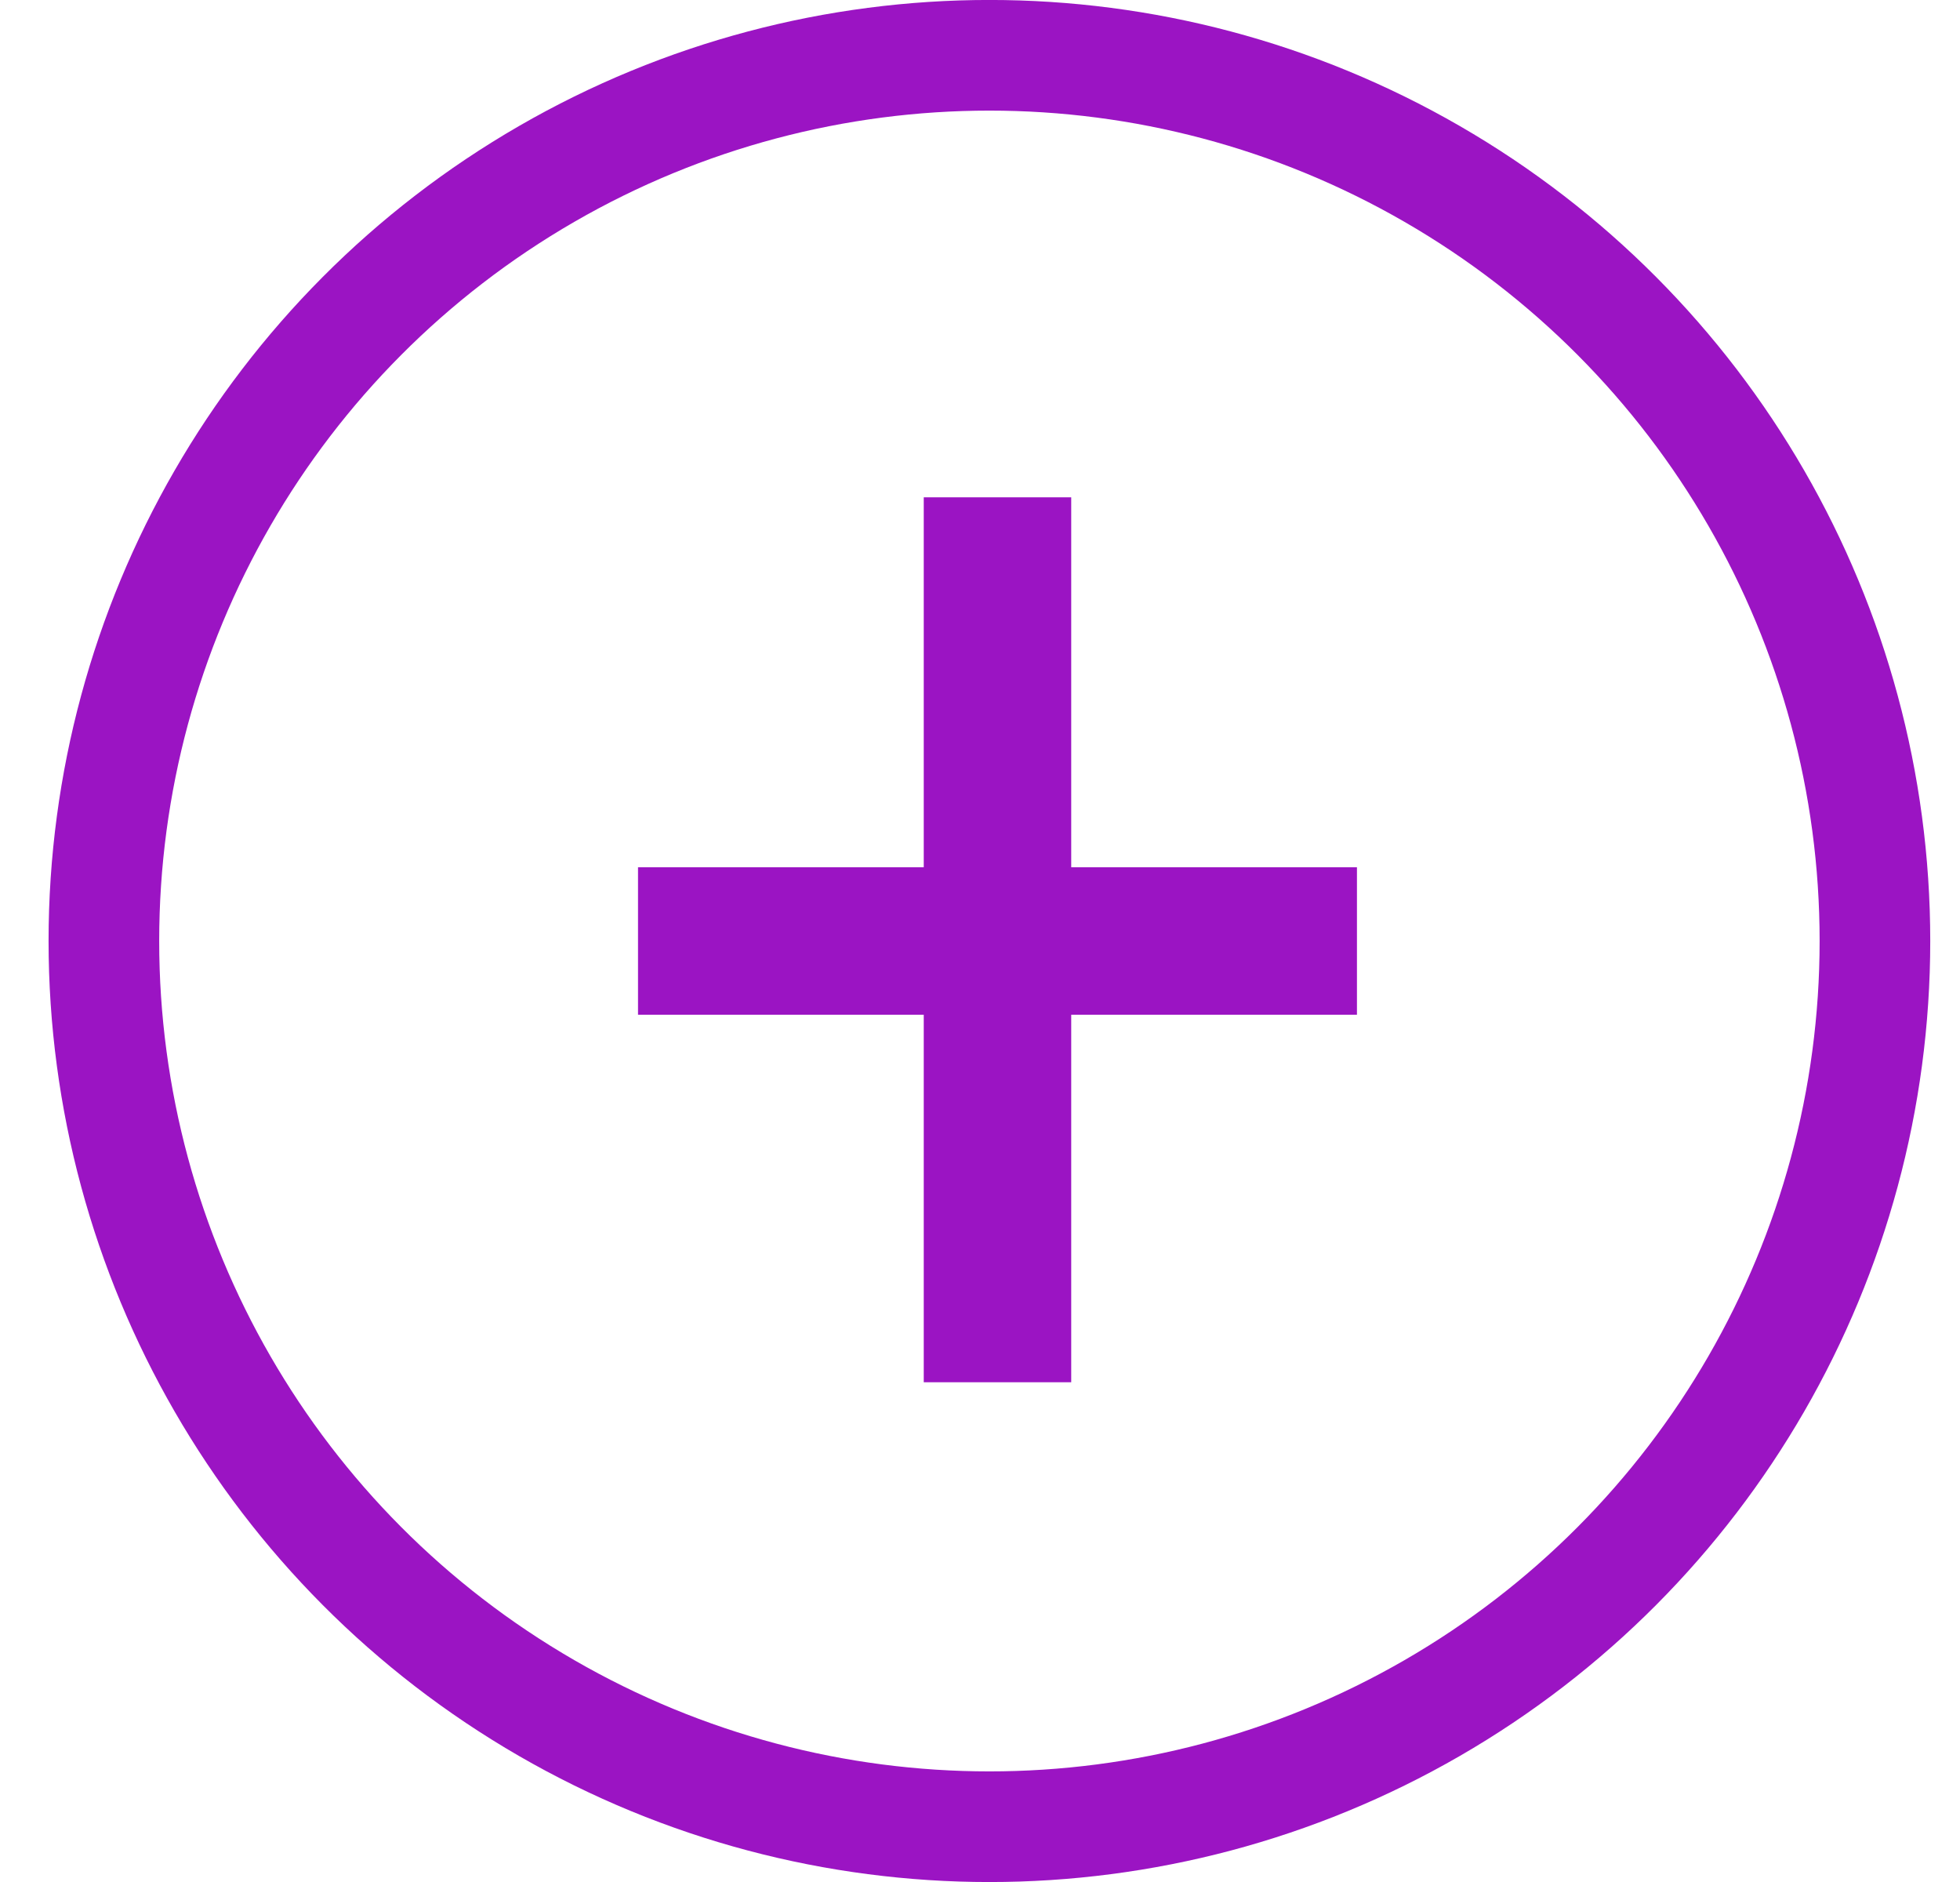
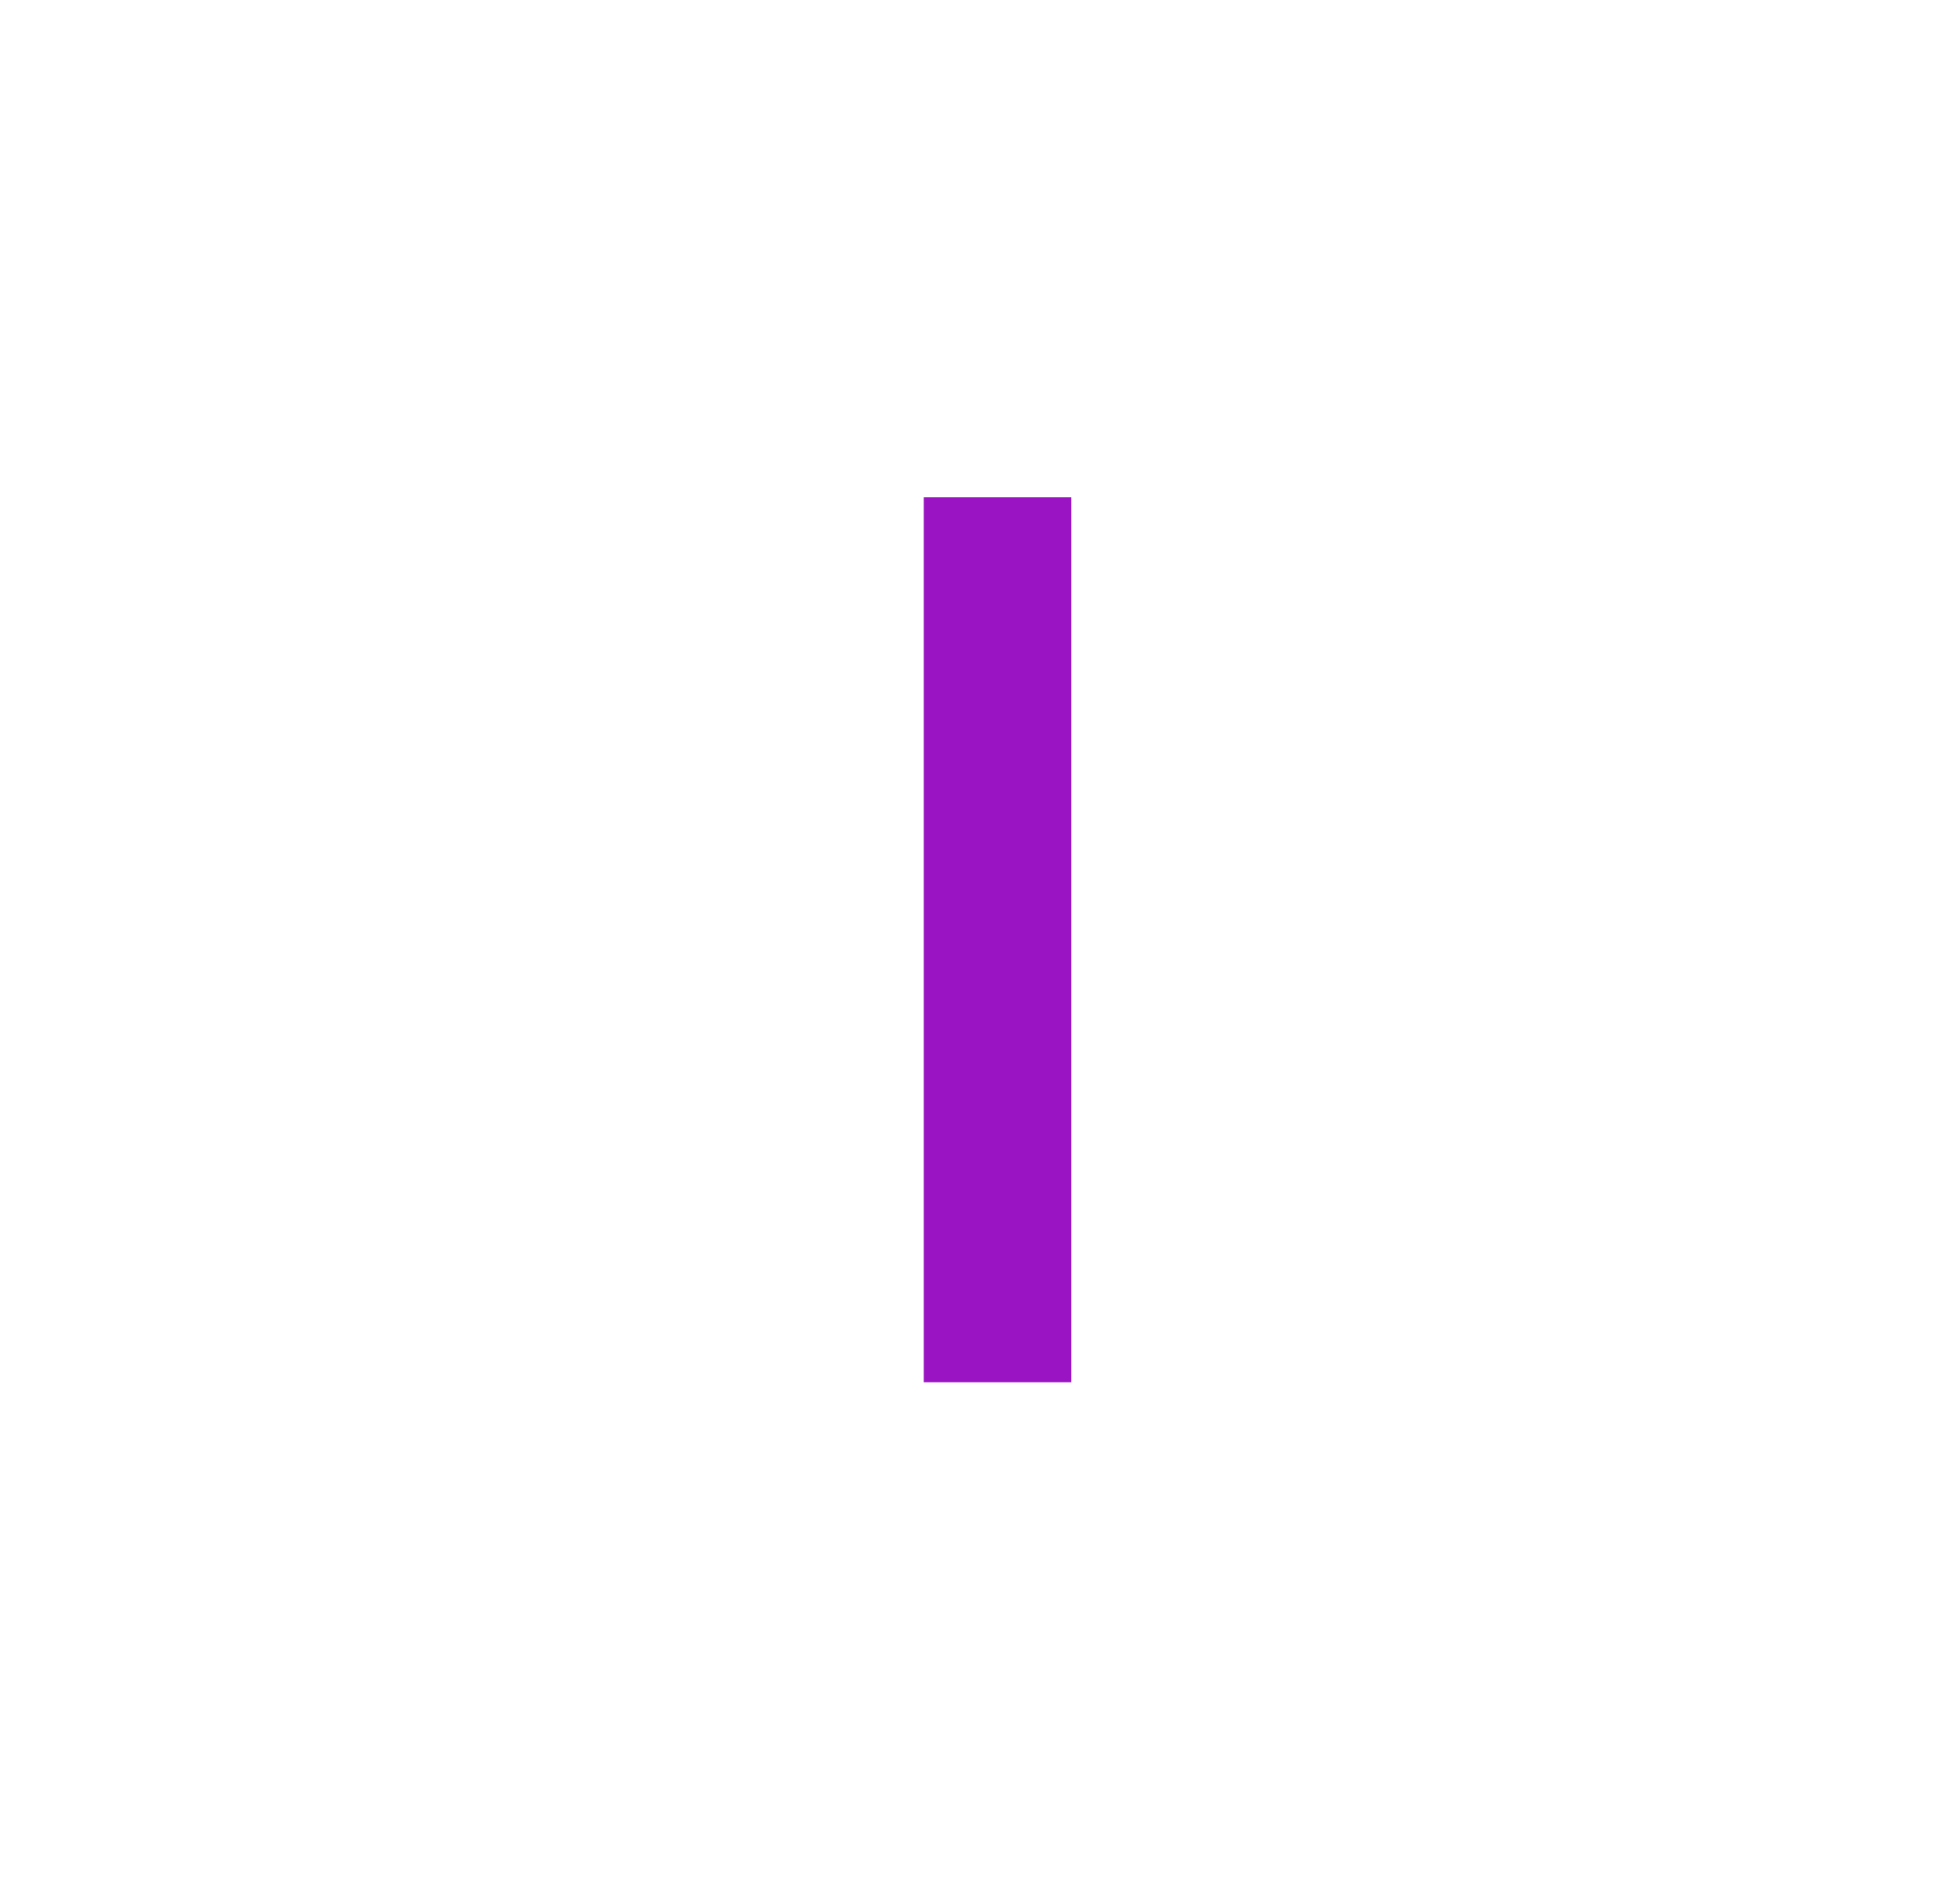
<svg xmlns="http://www.w3.org/2000/svg" width="25" height="24" viewBox="0 0 25 24" fill="none">
-   <circle cx="12.62" cy="12" r="11.295" stroke="#9B14C3" stroke-width="1.411" />
  <path d="M12.723 6.342V17.627" stroke="#9B14C3" stroke-width="1.881" />
-   <path d="M17.308 12H8.138" stroke="#9B14C3" stroke-width="1.881" />
</svg>